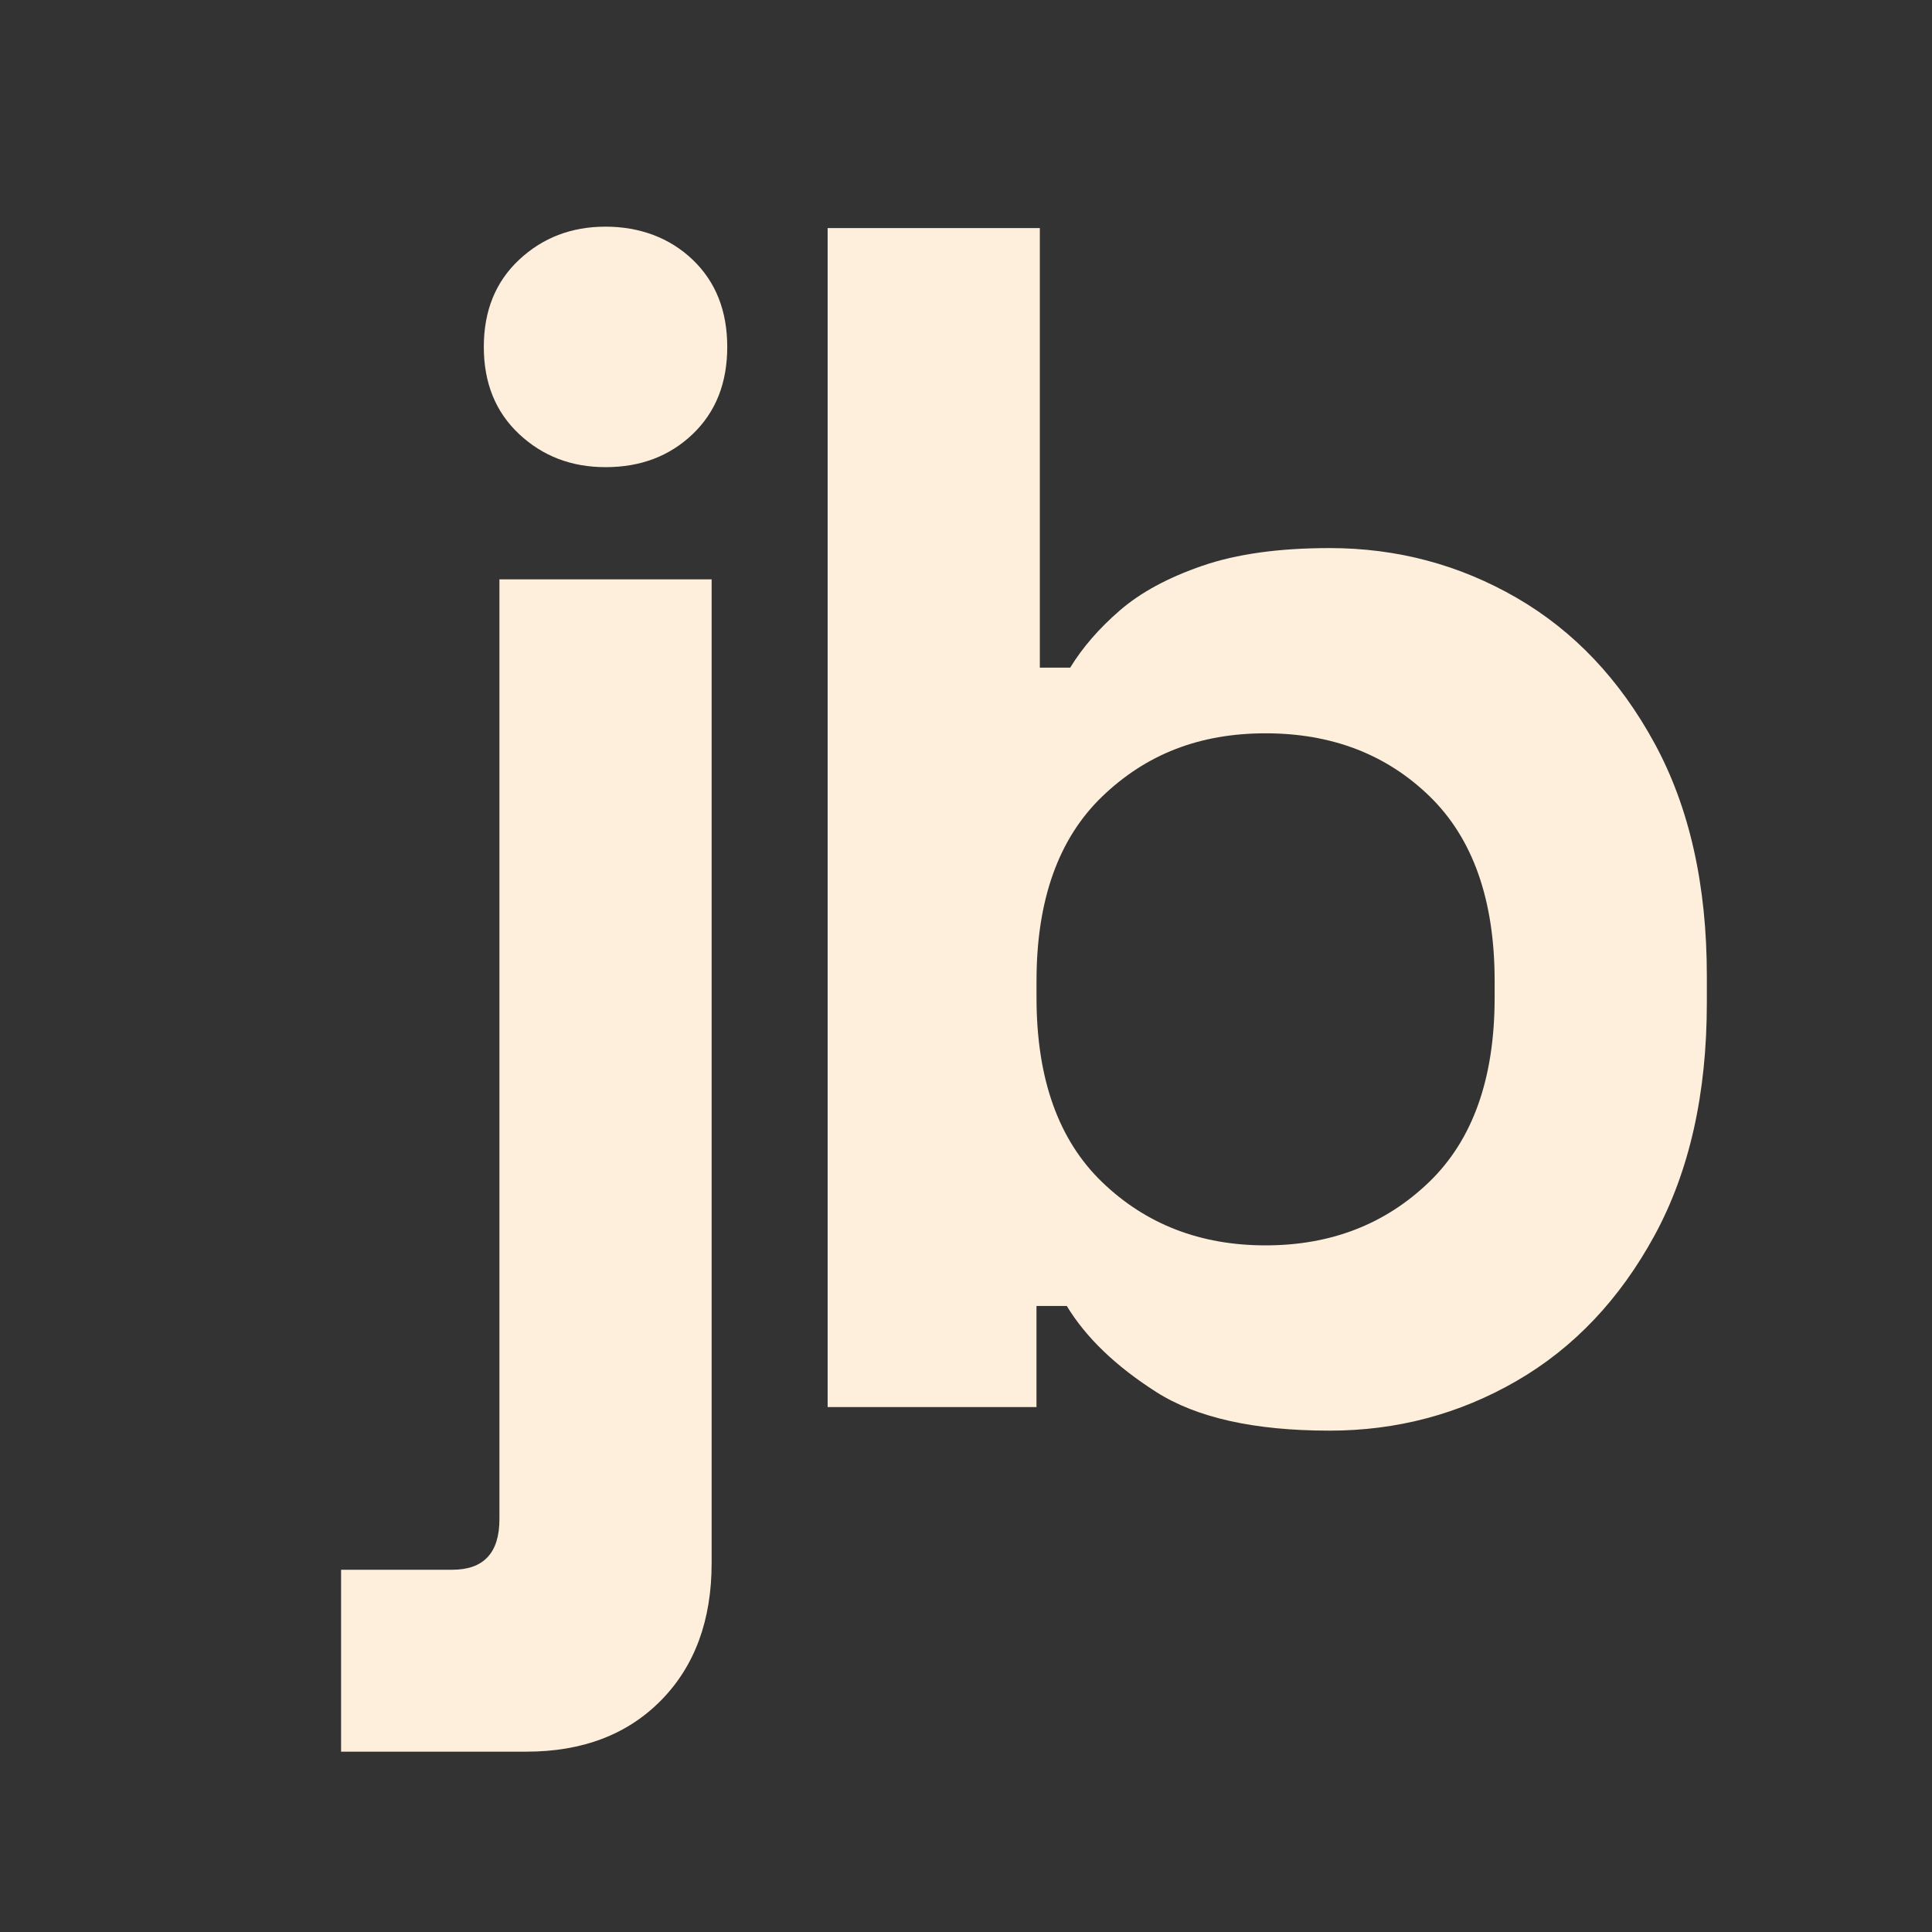
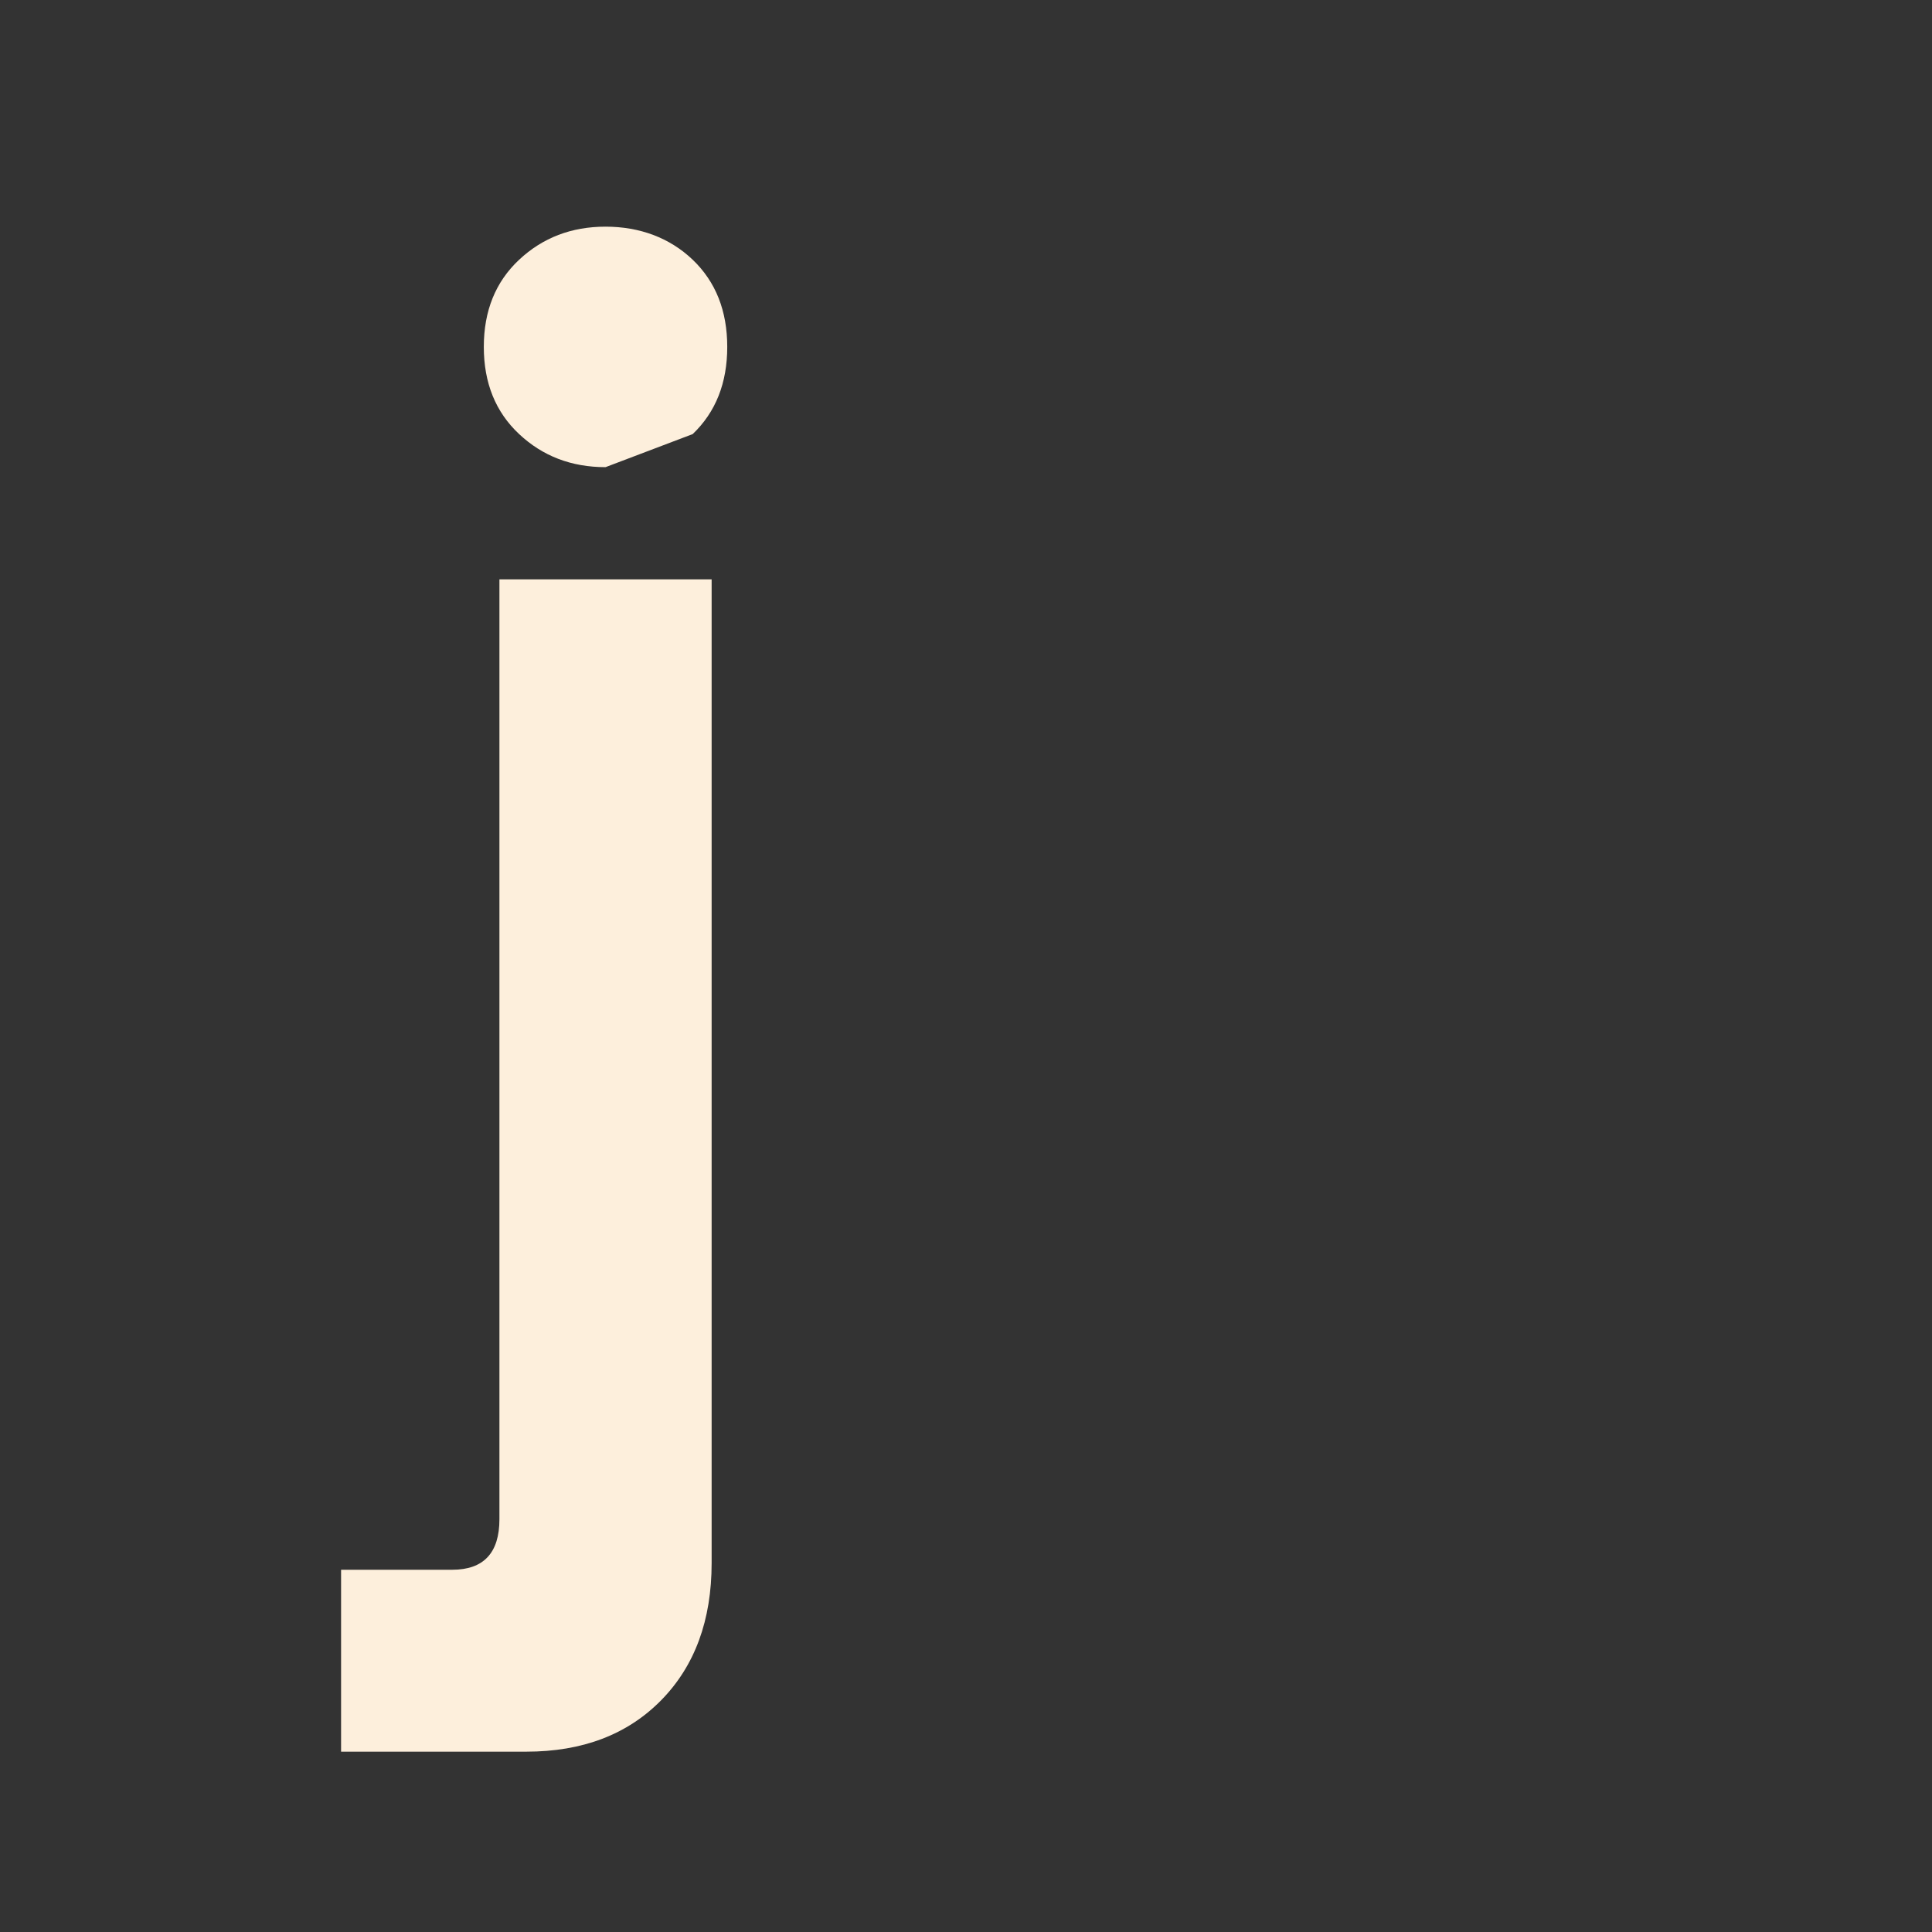
<svg xmlns="http://www.w3.org/2000/svg" id="Calque_1" data-name="Calque 1" viewBox="0 0 500 500">
  <rect x="0" y="0" width="500" height="500" fill="#333333" stroke="none" />
  <defs>
    <style>      .cls-1 {        fill: #fdefdc;      }    </style>
  </defs>
-   <path class="cls-1" d="M88.27,453.33v-47.08h28.77c8.13,0,12.21-4.36,12.21-13.08V149.94h54.92v254.57c0,14.82-4.36,26.66-13.08,35.53-8.72,8.86-20.34,13.29-34.87,13.29h-47.95ZM156.71,120.9c-8.82,0-16.27-2.85-22.36-8.56-6.09-5.7-9.14-13.22-9.14-22.56s3.04-16.85,9.14-22.56c6.09-5.7,13.54-8.56,22.36-8.56s16.59,2.86,22.56,8.56c5.96,5.71,8.94,13.22,8.94,22.56s-2.98,16.86-8.94,22.56c-5.97,5.71-13.48,8.56-22.56,8.56Z" />
-   <path class="cls-1" d="M344.09,370.25c-19.47,0-34.44-3.34-44.9-10.03-10.46-6.68-18.17-14.09-23.1-22.23h-7.85v26.15h-54.05V59.02h54.92v113.77h7.85c3.2-5.23,7.48-10.17,12.86-14.82,5.37-4.65,12.49-8.5,21.36-11.55,8.86-3.05,19.83-4.58,32.91-4.58,17.44,0,33.56,4.29,48.39,12.86,14.82,8.58,26.73,21.14,35.74,37.71,9,16.56,13.51,36.62,13.51,60.15v6.97c0,23.54-4.51,43.59-13.51,60.15-9.01,16.56-20.92,29.14-35.74,37.71-14.82,8.57-30.95,12.86-48.39,12.86Zm-16.56-47.95c16.85,0,30.95-5.45,42.28-16.35,11.33-10.9,17-26.81,17-47.73v-4.36c0-20.92-5.6-36.83-16.78-47.73-11.19-10.9-25.36-16.35-42.5-16.35s-30.95,5.45-42.28,16.35c-11.33,10.9-17,26.81-17,47.73v4.36c0,20.92,5.67,36.83,17,47.73,11.33,10.9,25.42,16.35,42.28,16.35Z" />
+   <path class="cls-1" d="M88.27,453.33v-47.08h28.77c8.13,0,12.21-4.36,12.21-13.08V149.94h54.92v254.57c0,14.82-4.36,26.66-13.08,35.53-8.72,8.86-20.34,13.29-34.87,13.29h-47.95ZM156.71,120.9c-8.82,0-16.27-2.85-22.36-8.56-6.09-5.7-9.14-13.22-9.14-22.56s3.04-16.85,9.14-22.56c6.09-5.7,13.54-8.56,22.36-8.56s16.59,2.86,22.56,8.56c5.96,5.71,8.94,13.22,8.94,22.56s-2.98,16.86-8.94,22.56Z" />
</svg>